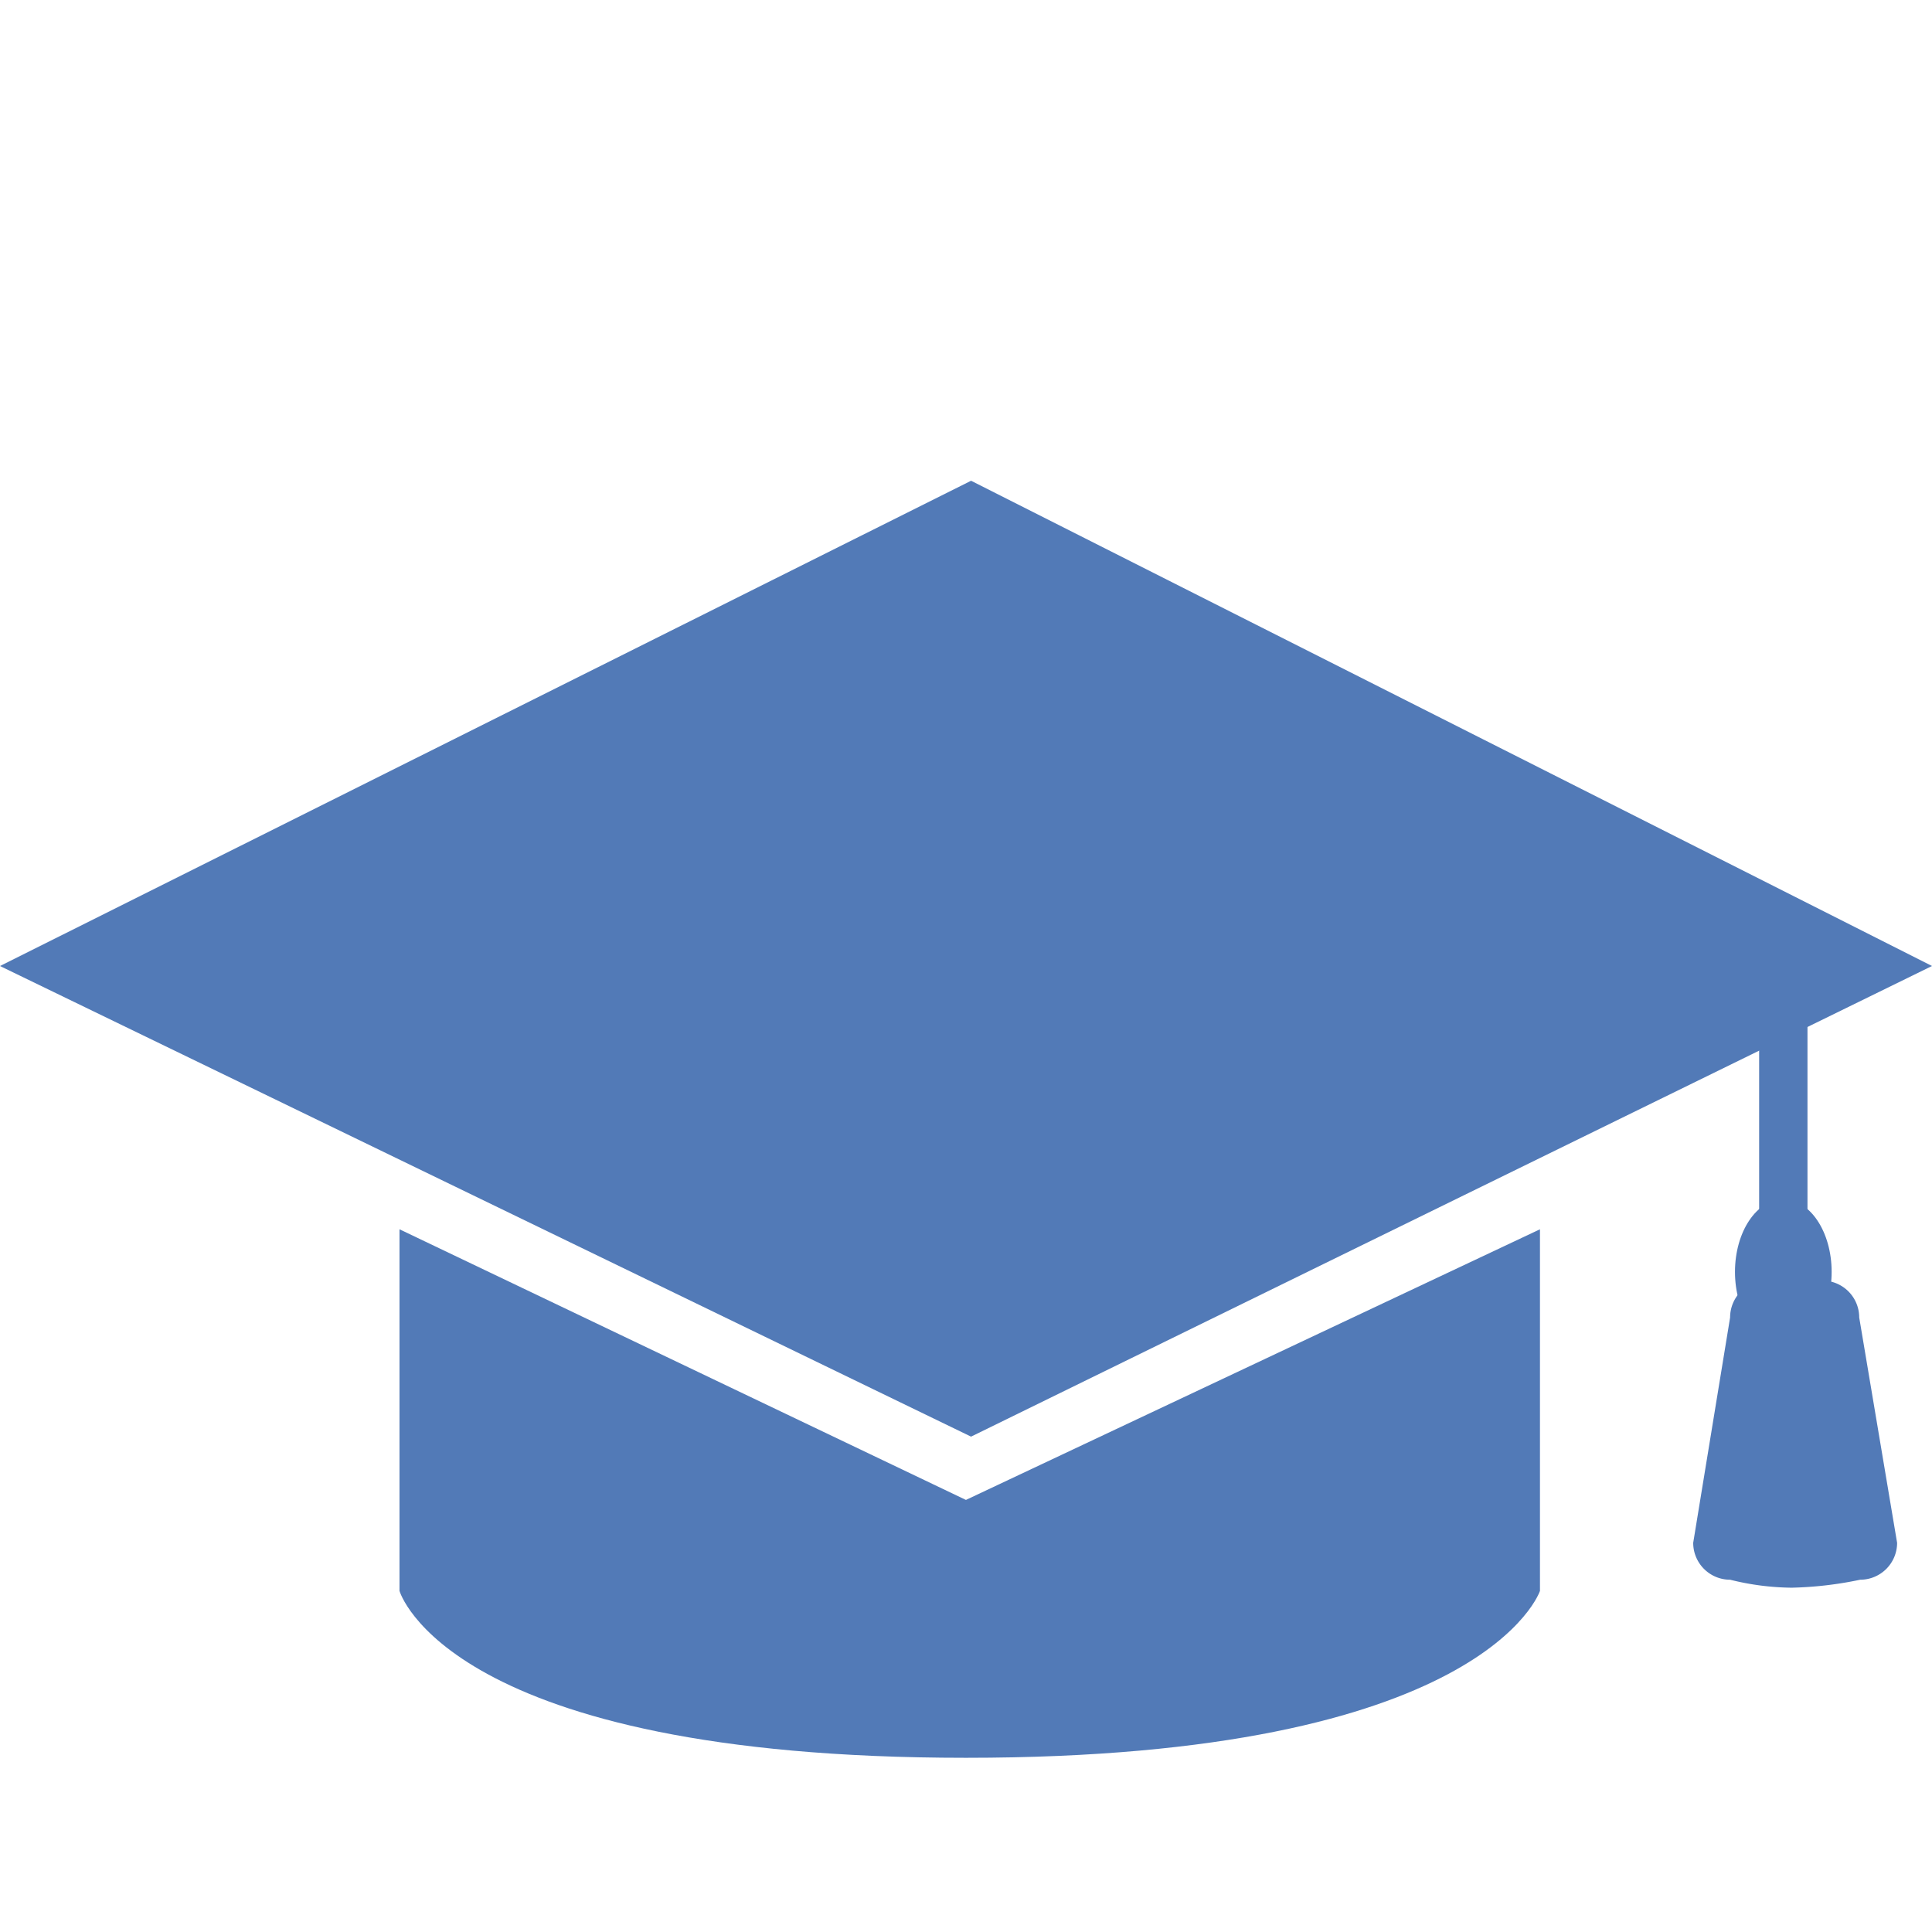
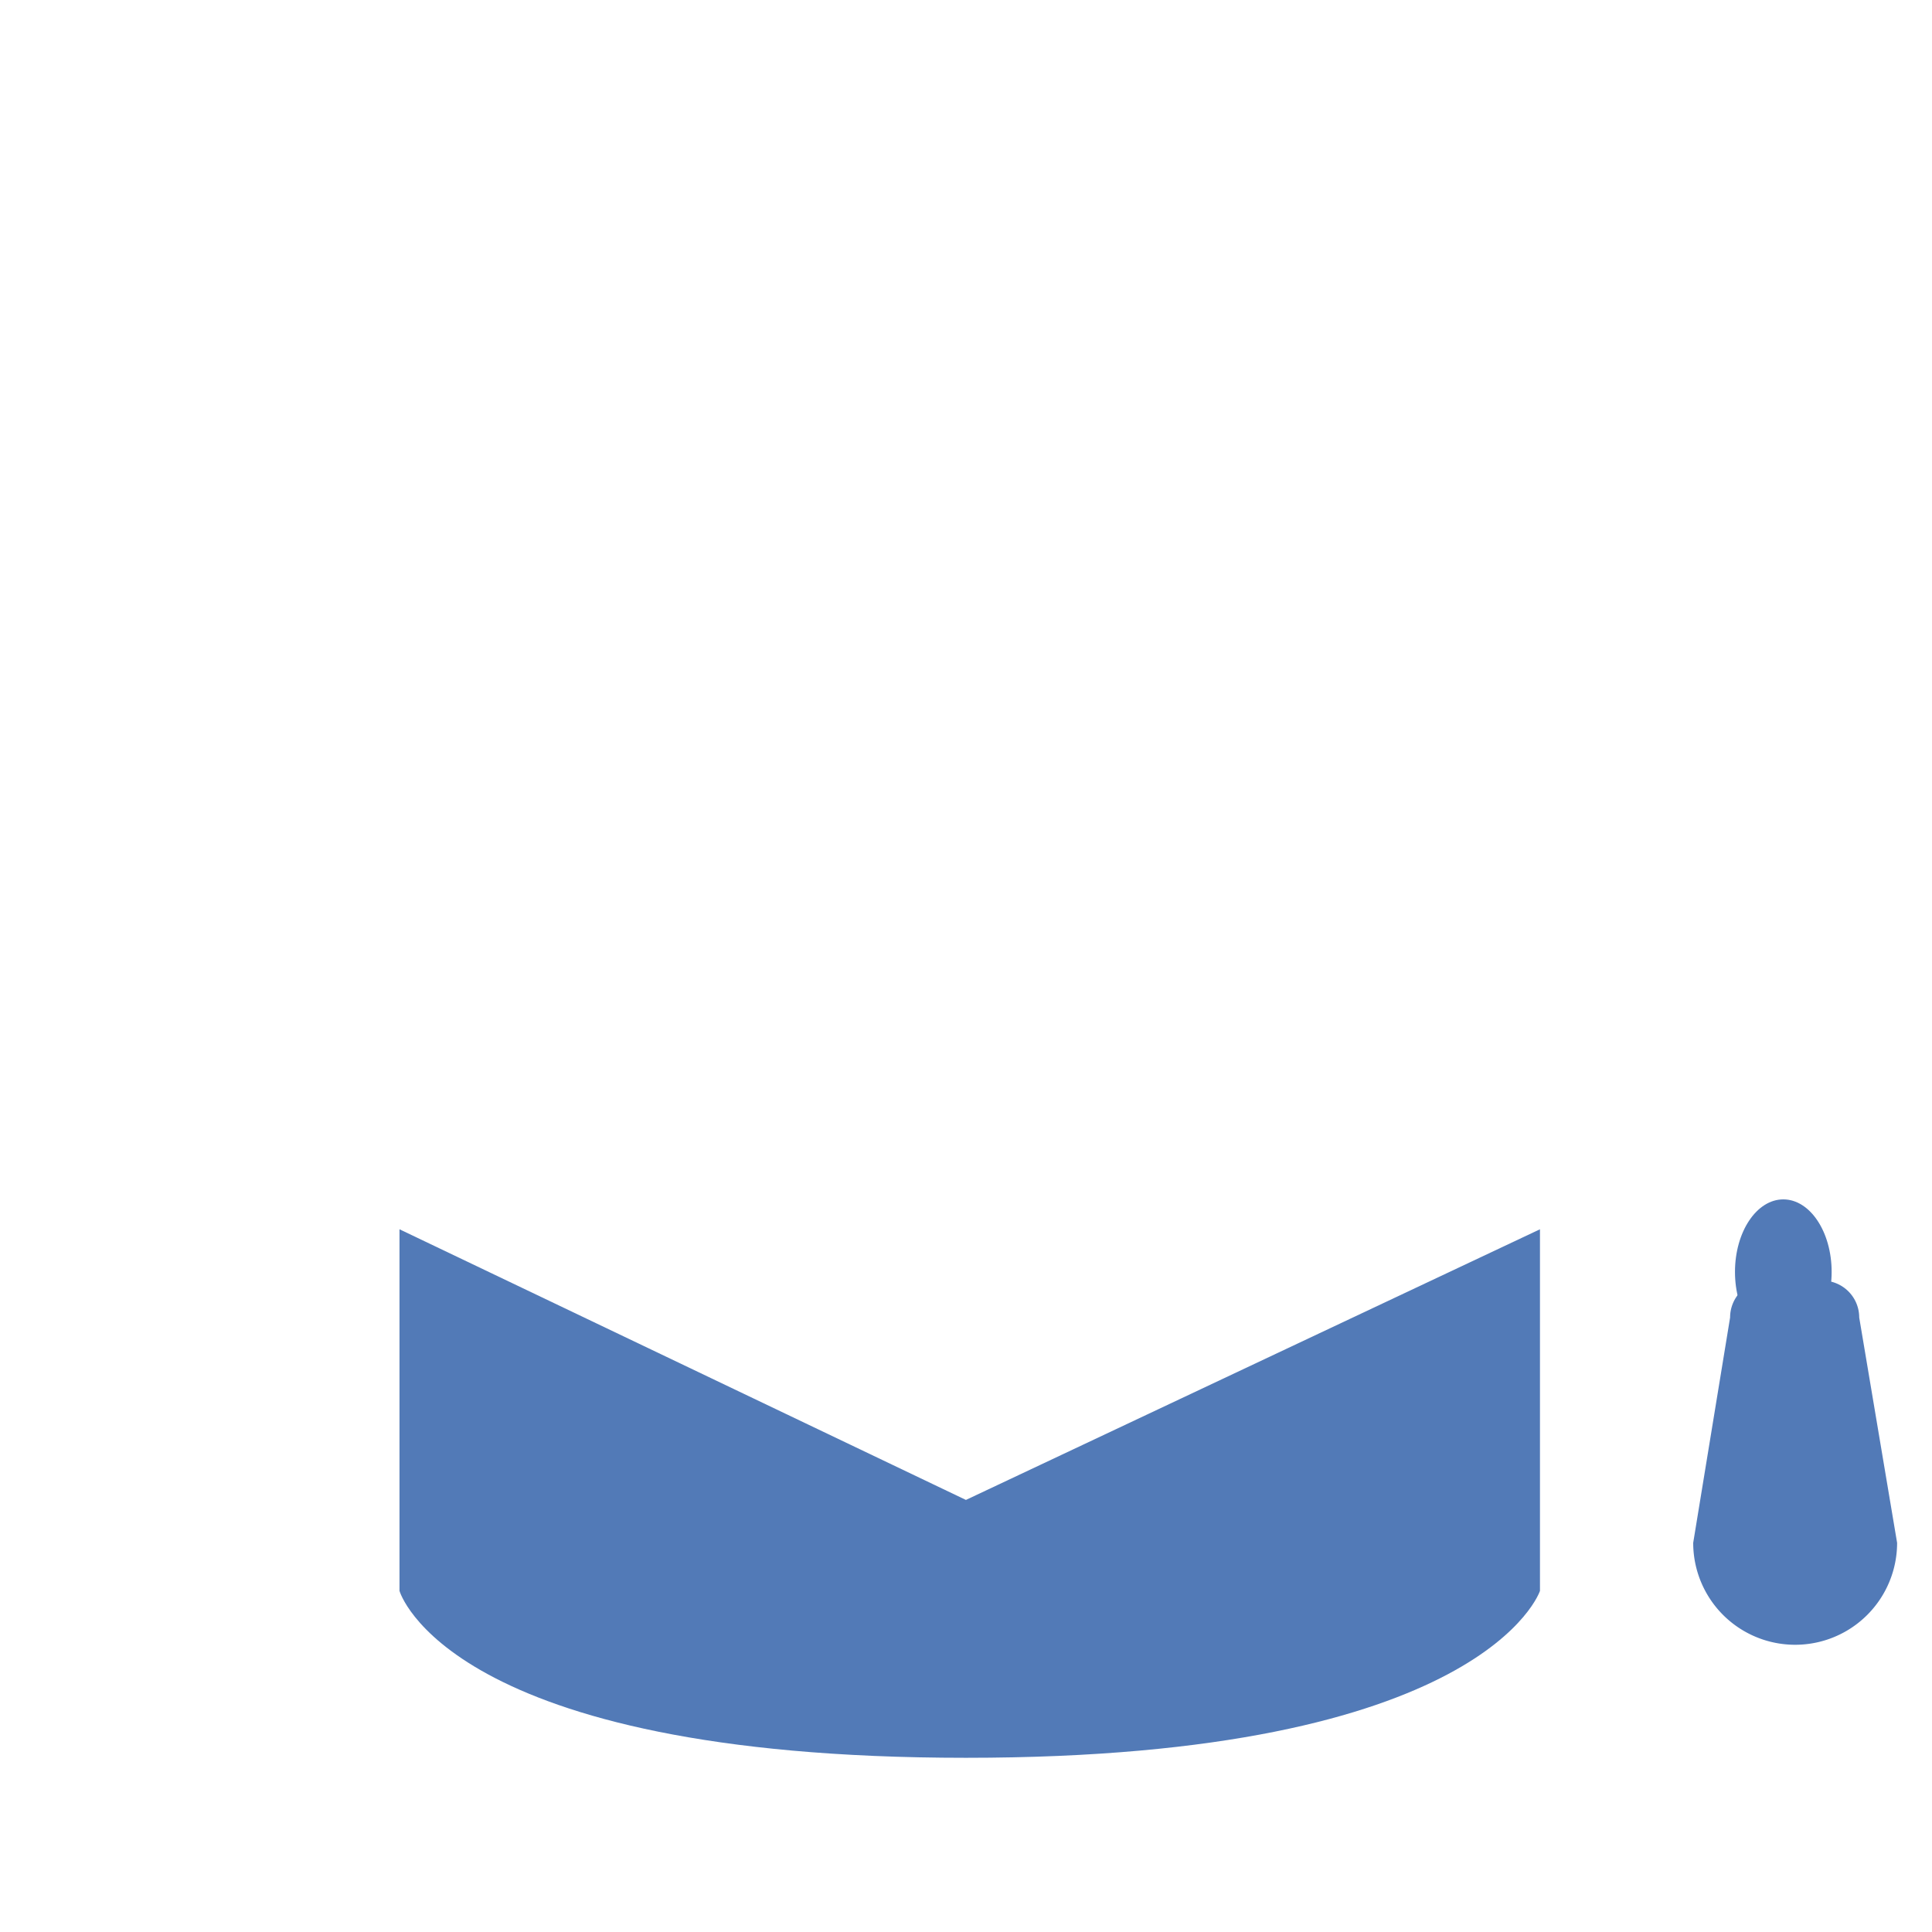
<svg xmlns="http://www.w3.org/2000/svg" width="79.95" height="79.95" viewBox="0 0 79.95 79.95">
  <g id="组_1134" data-name="组 1134" transform="translate(-263.203 -3452.367)">
    <path id="路径_1256" data-name="路径 1256" d="M4749.862,1080.218v14.964s1.958,6.907,23.44,6.907,23.755-6.907,23.755-6.907v-14.964l-23.755,11.2Z" transform="translate(-4470.127 2423.019)" fill="#527ab7" />
-     <path id="路径_1257" data-name="路径 1257" d="M1.053,0h2.29A1.527,1.527,0,0,1,4.87,1.527l1.568,9.325a1.527,1.527,0,0,1-1.527,1.527,15.315,15.315,0,0,1-2.834.33,10.877,10.877,0,0,1-2.55-.33A1.527,1.527,0,0,1-2,10.852L-.473,1.527A1.527,1.527,0,0,1,1.053,0Z" transform="translate(335.271 3505.36)" fill="#527ab7" />
-     <rect id="矩形_304" data-name="矩形 304" width="2" height="12" transform="translate(336 3491)" fill="#527ab7" />
+     <path id="路径_1257" data-name="路径 1257" d="M1.053,0h2.29A1.527,1.527,0,0,1,4.87,1.527l1.568,9.325A1.527,1.527,0,0,1-2,10.852L-.473,1.527A1.527,1.527,0,0,1,1.053,0Z" transform="translate(335.271 3505.36)" fill="#527ab7" />
    <ellipse id="椭圆_194" data-name="椭圆 194" cx="2" cy="3" rx="2" ry="3" transform="translate(335 3502)" fill="#527ab7" />
-     <path id="路径_1258" data-name="路径 1258" d="M14.216,13.919,56.533,0,42.186,41.89,0,56.534Z" transform="translate(303.178 3452.367) rotate(45)" fill="#527ab7" />
  </g>
</svg>